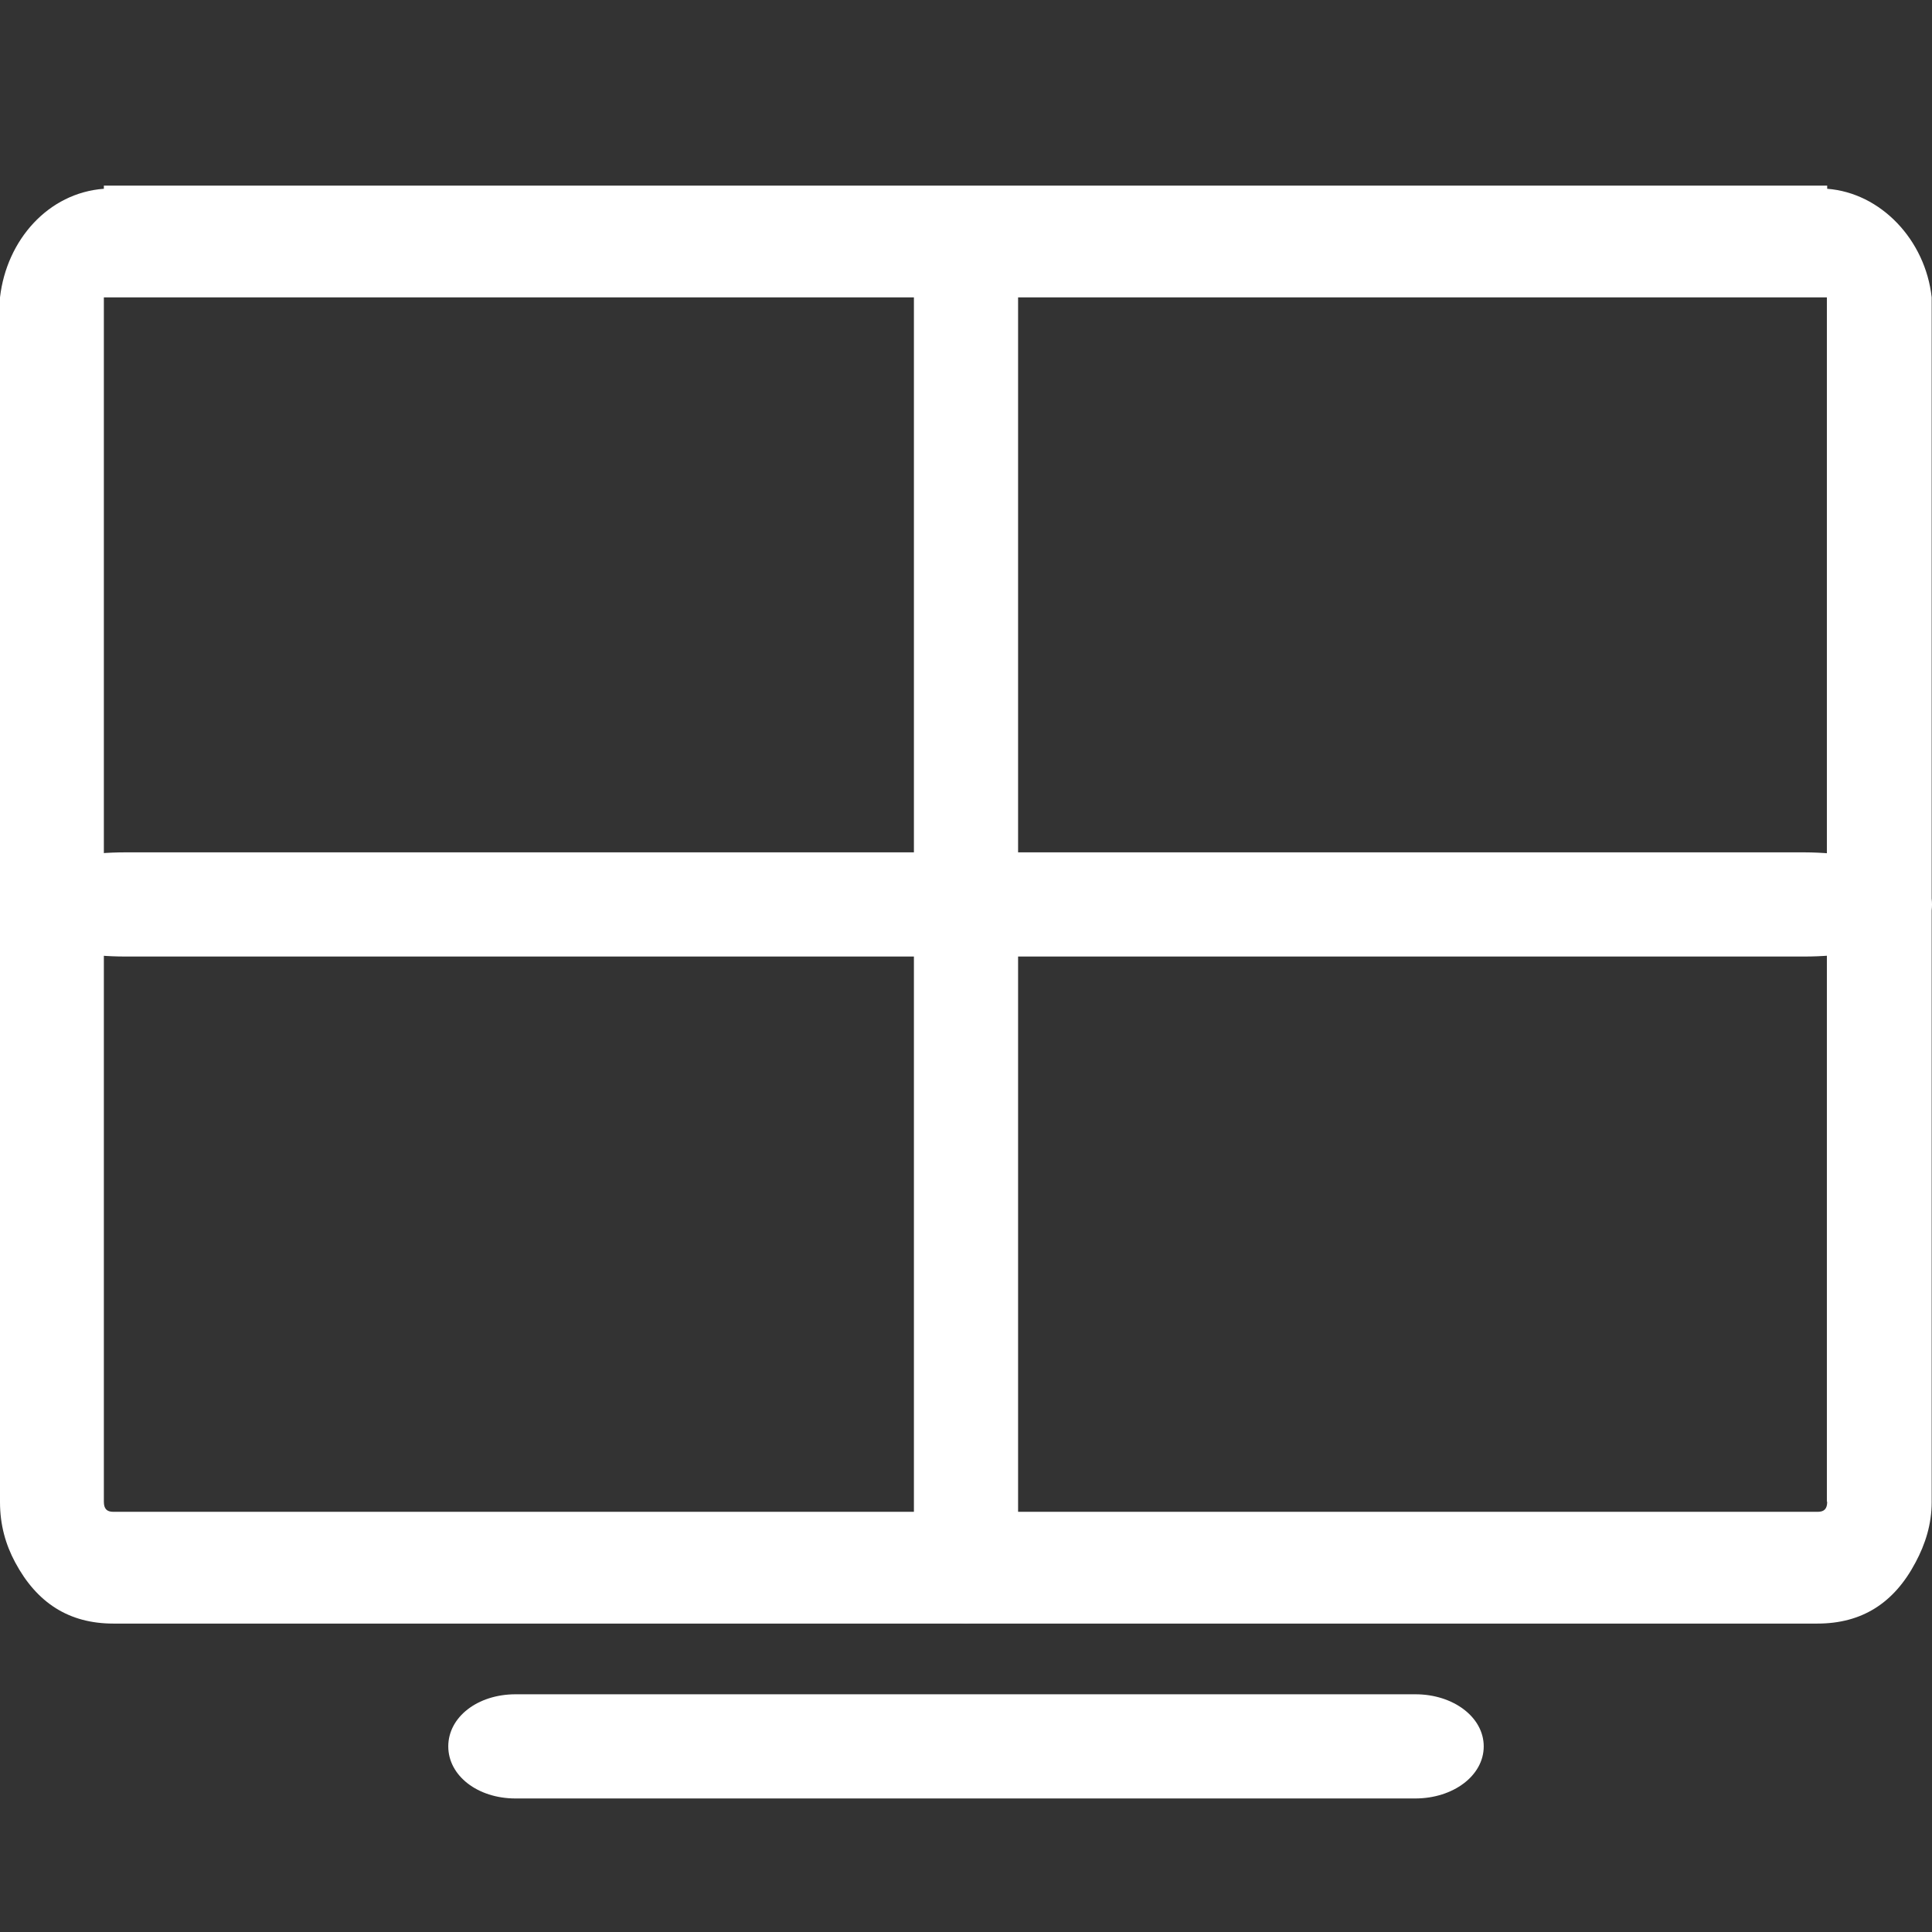
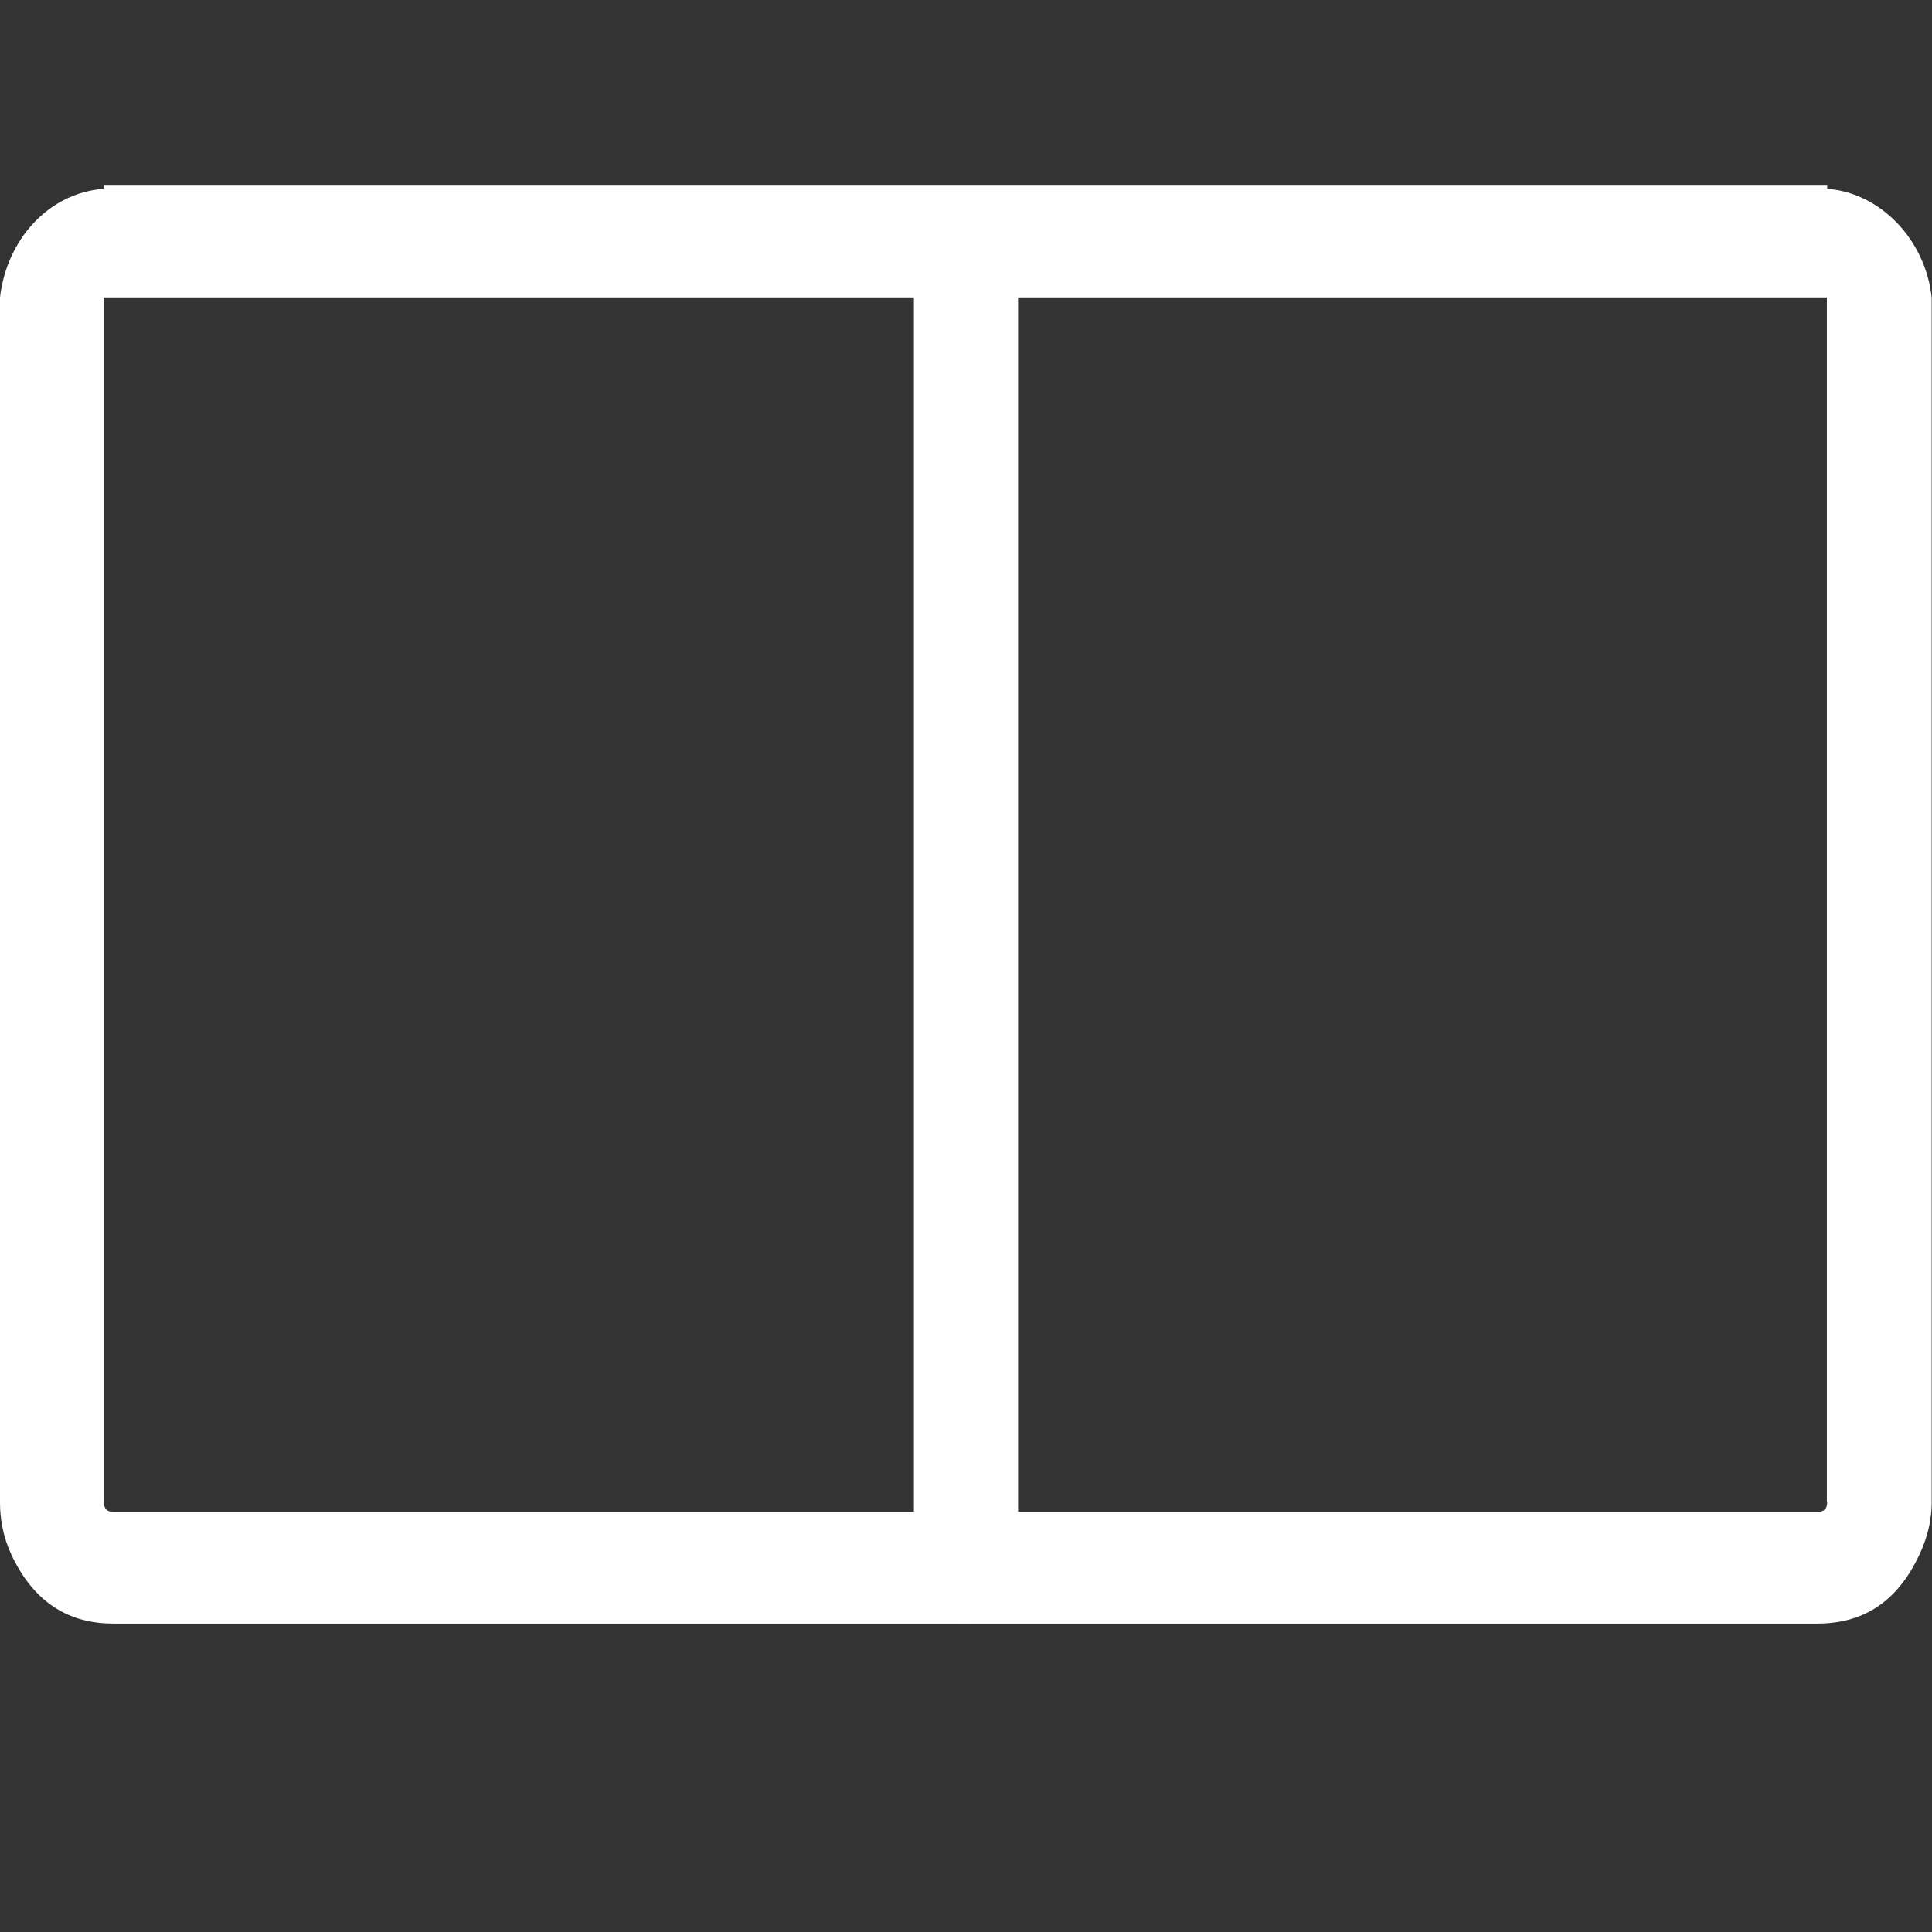
<svg xmlns="http://www.w3.org/2000/svg" version="1.1" id="Capa_1" x="0px" y="0px" viewBox="0 0 612 612" style="enable-background:new 0 0 612 612;" xml:space="preserve" fill="#fff">
  <rect x="0" y="0" width="612" height="612" fill="#333333" stroke="none" />
  <path d="M578.8,59.8v-1H32.9v1C15.3,61.1,2.1,76,0,94.2v381.6c0,7.3,1.8,13.5,4.8,19.1c6.9,12.9,17.1,19.4,31.1,19.4h539.8  c14.1,0,24.3-6.5,31.1-19.4c3.1-5.8,5.1-12.1,5.1-19.1V94.2C609.9,76,595.8,61.1,578.8,59.8z M578.8,475.7c0,2.2-0.9,3.2-3,3.2H35.9  c-2.1,0-3-1-3-3.2V94.2h545.8V475.7z" />
-   <path d="M470,553.2c0,9.3-9.7,16.5-21.7,16.5H163.3c-12,0-21.3-7.2-21.3-16.5s9.3-16.5,21.3-16.5h285.1  C460.3,536.7,470,543.9,470,553.2z" />
-   <path d="M612,286.5c0,9.3-18.1,16.5-40.4,16.5H39.7C17.3,303,0,295.8,0,286.5s17.3-16.5,39.7-16.5h531.9  C594,270.1,612,277.3,612,286.5z" />
  <path d="M306,514.2c-9.3,0-16.5-13.4-16.5-30V89.5c0-16.6,7.2-29.5,16.5-29.5s16.5,12.9,16.5,29.5v394.8  C322.5,500.9,315.3,514.2,306,514.2z" />
</svg>